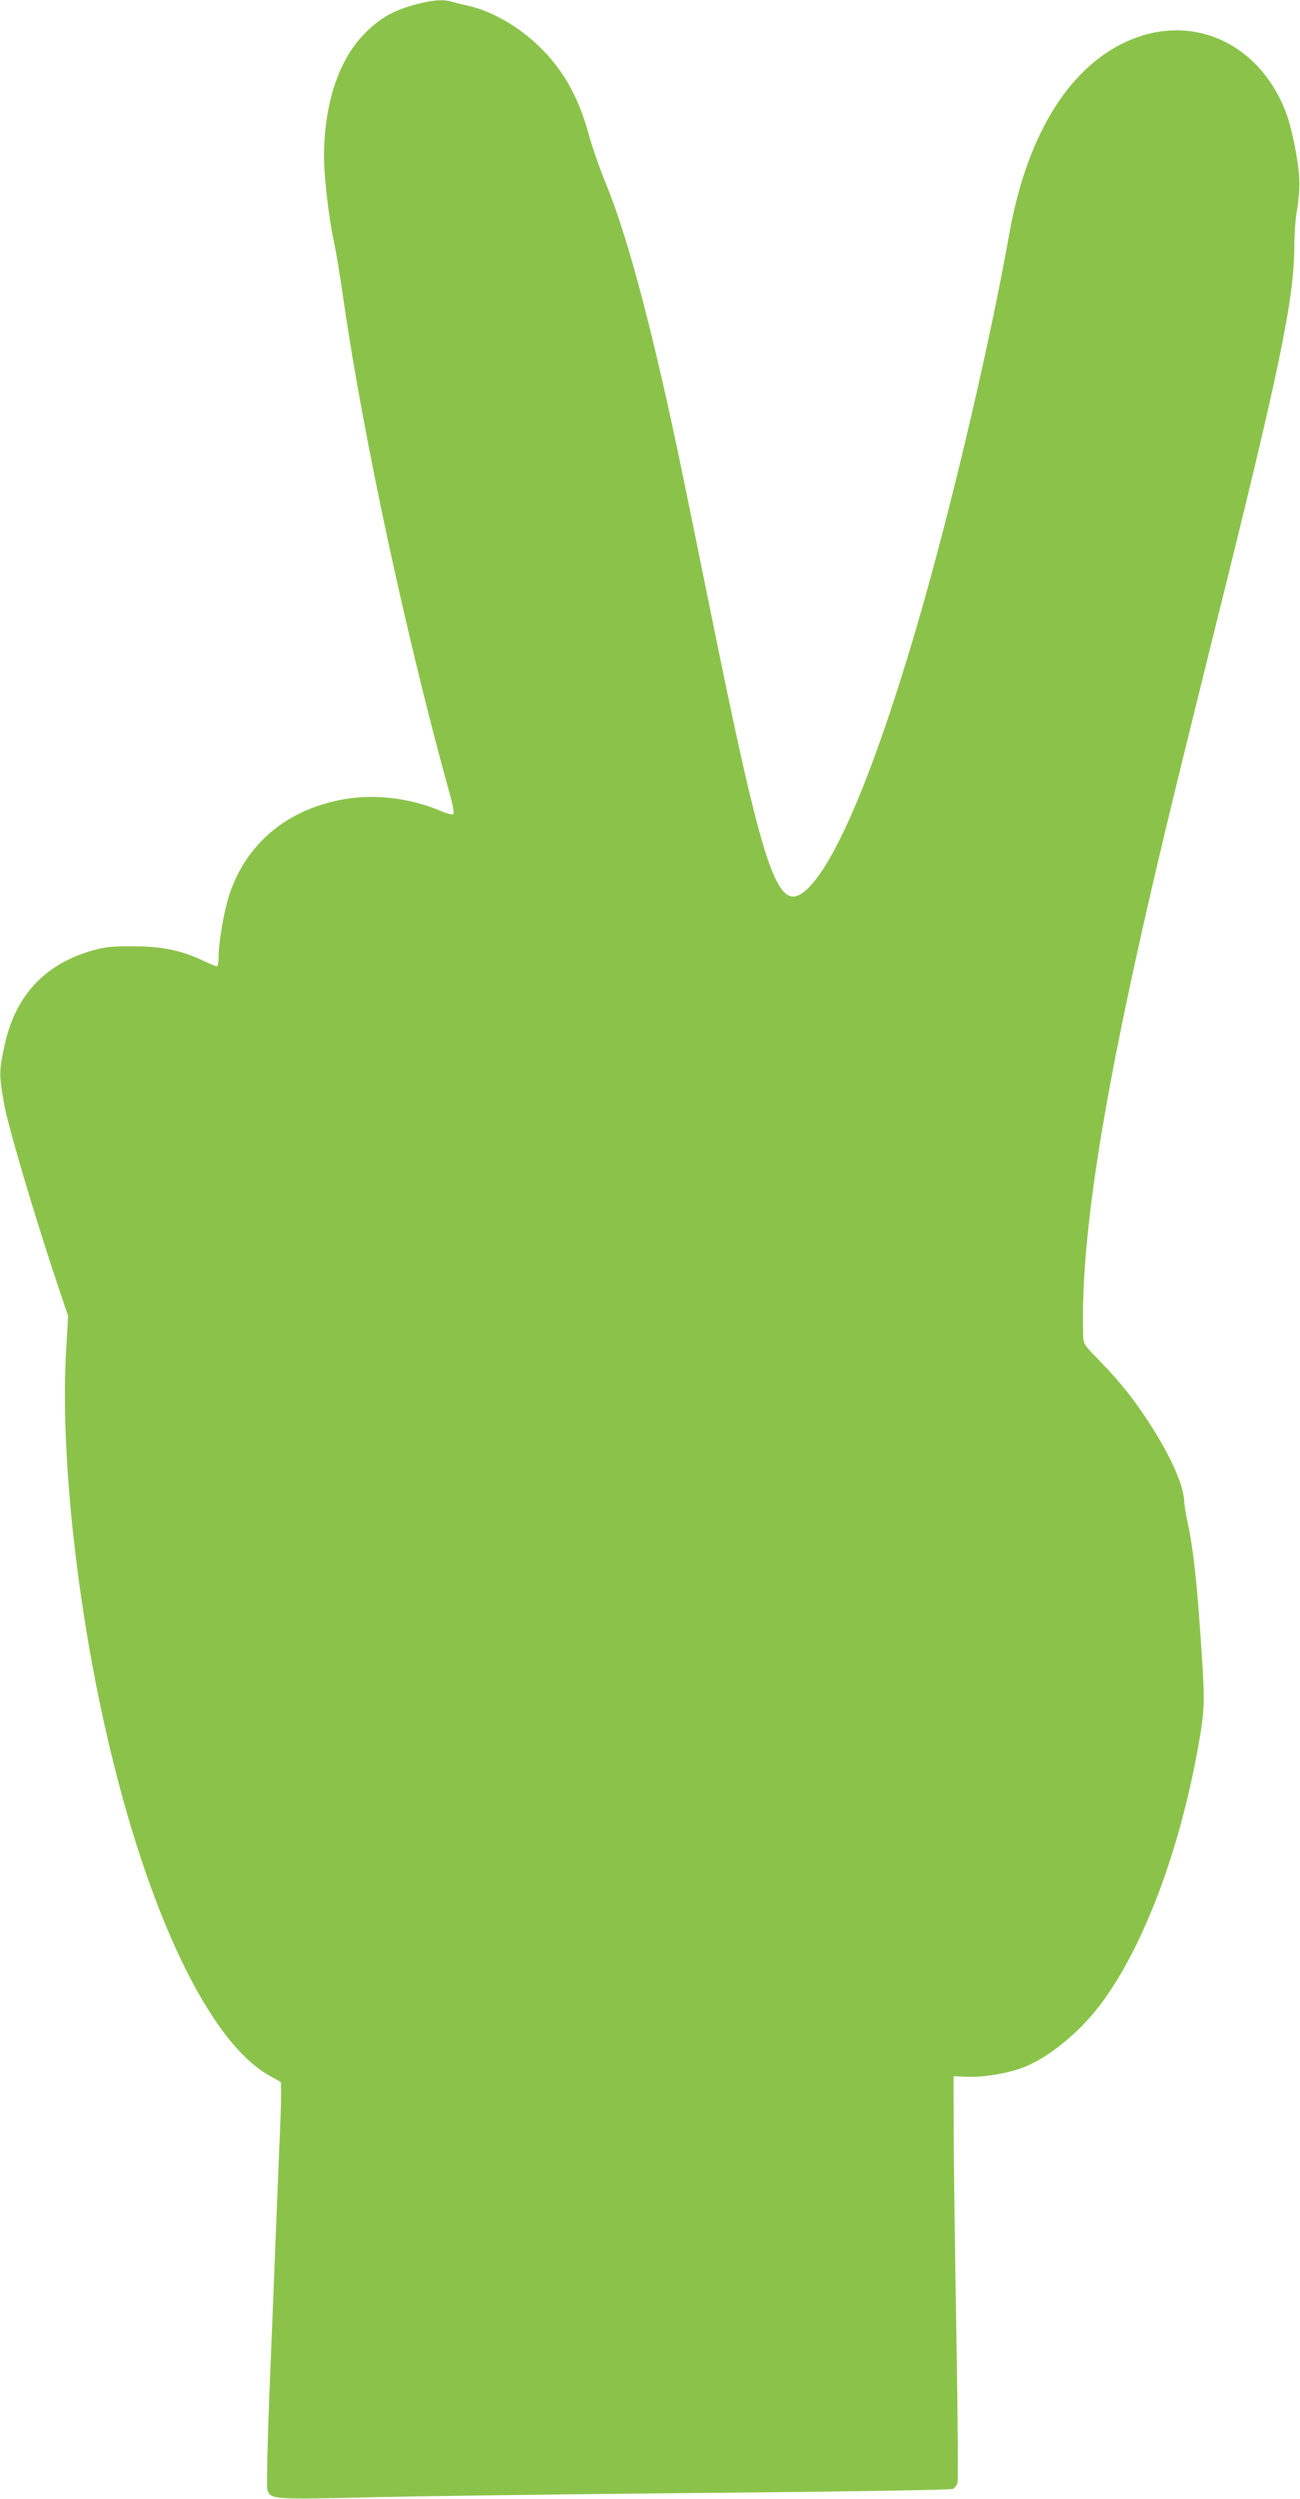
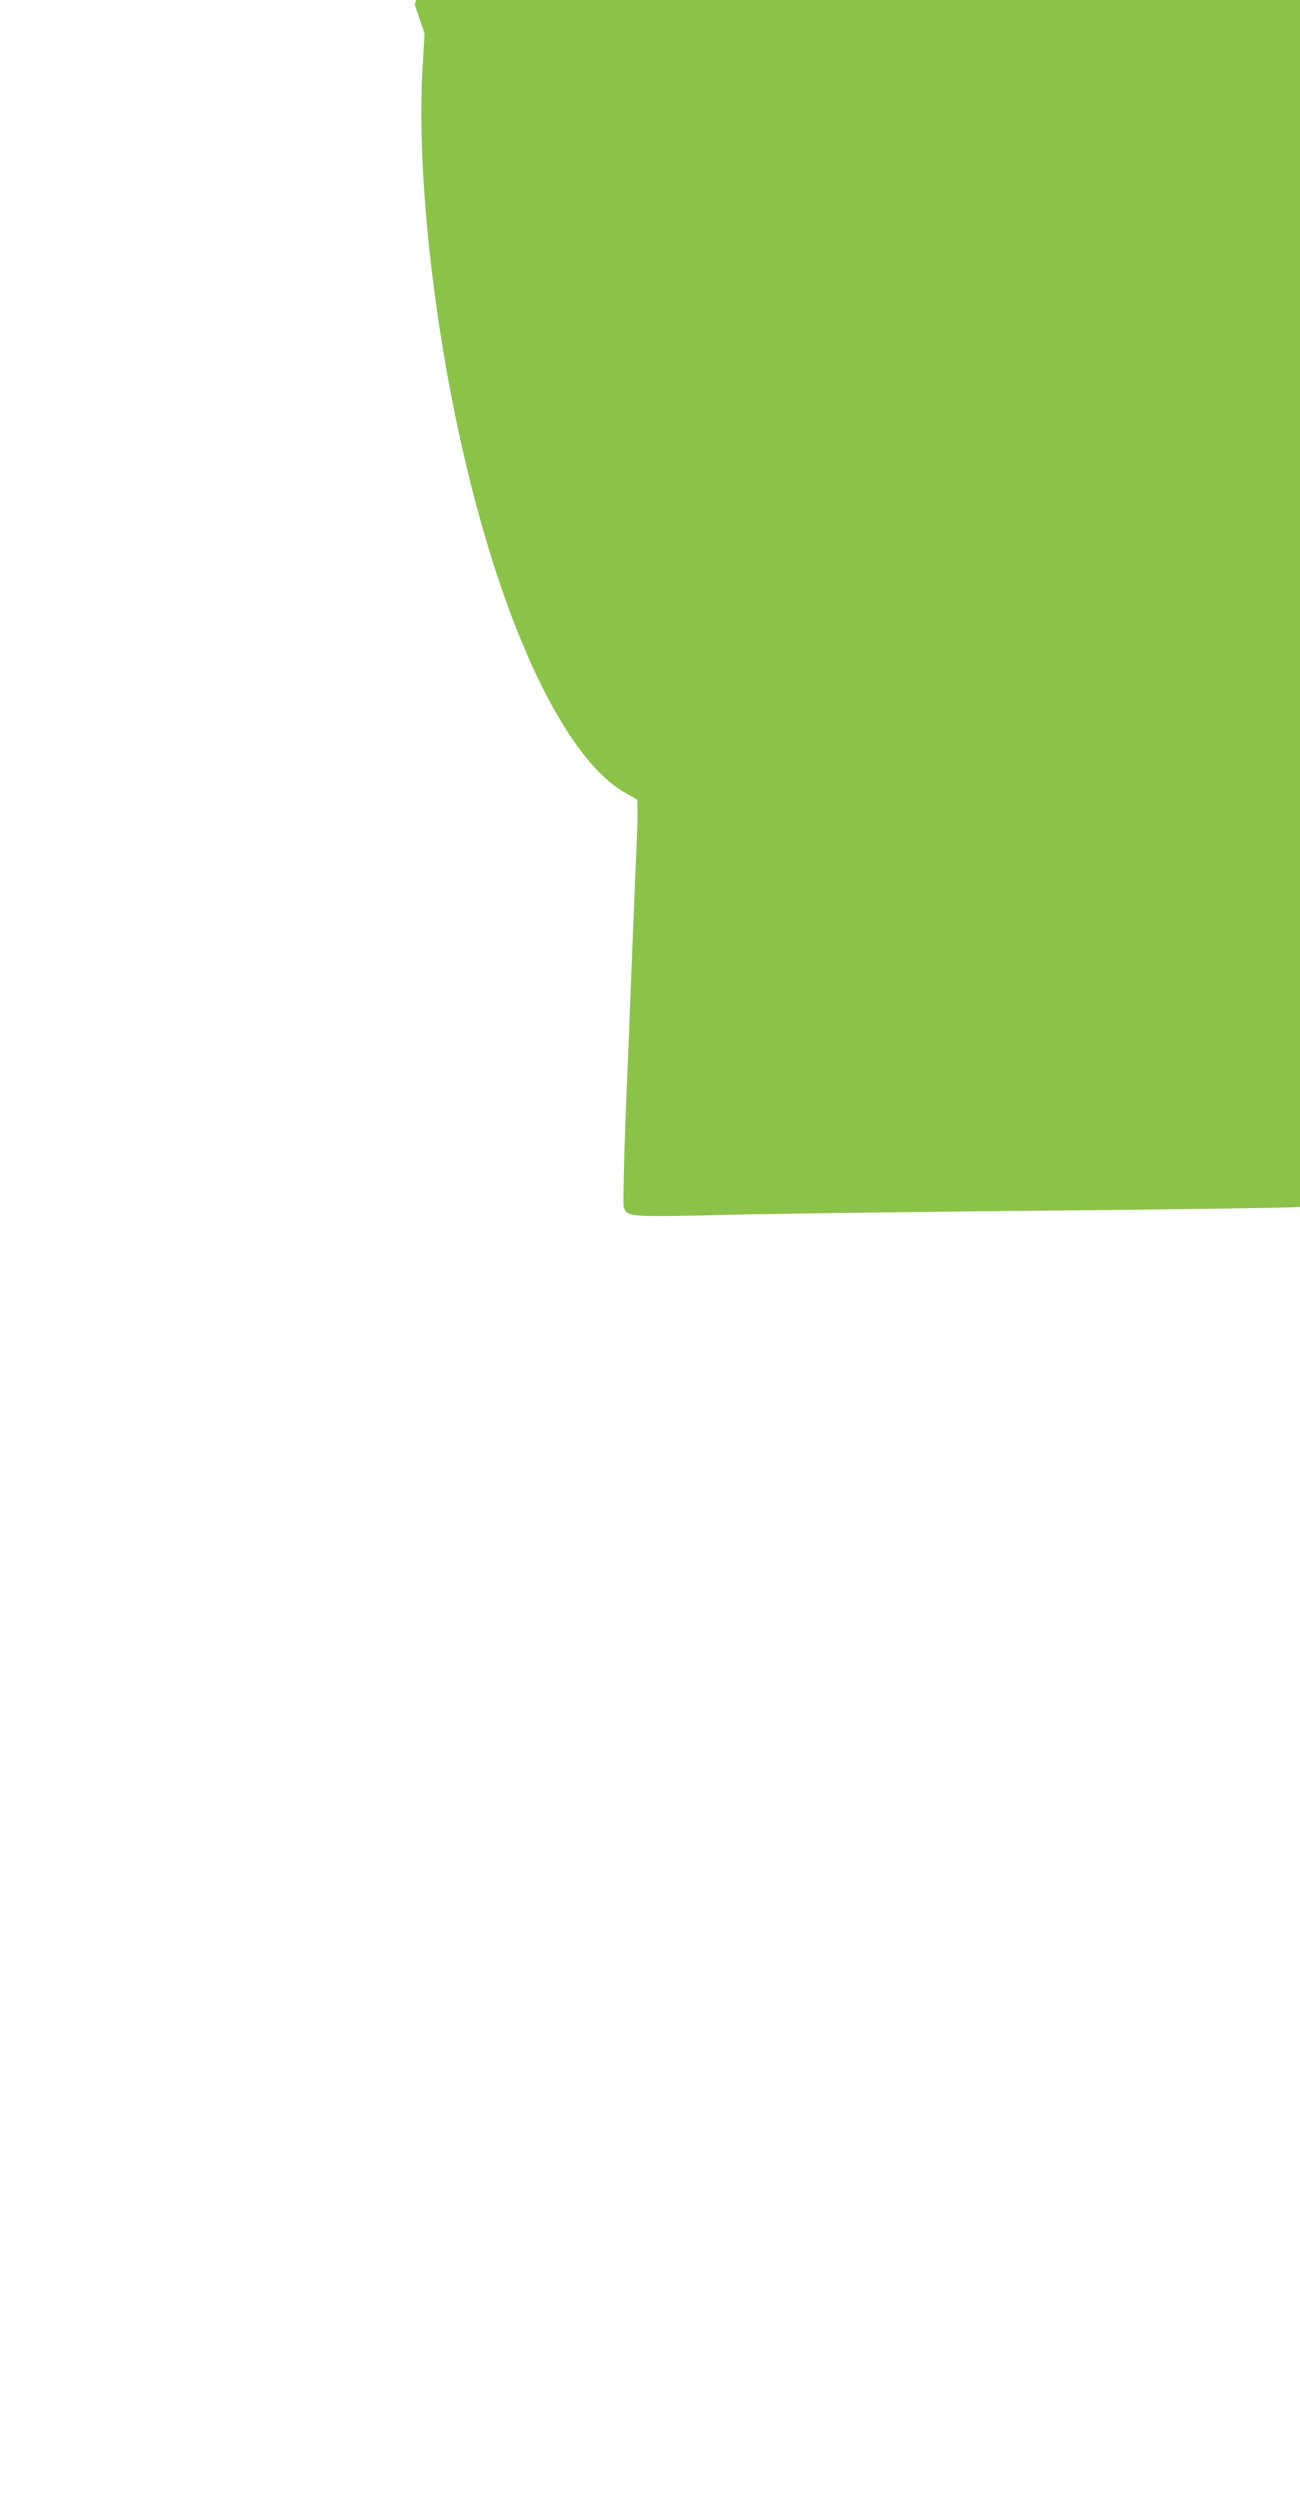
<svg xmlns="http://www.w3.org/2000/svg" version="1.0" width="666pt" height="1280pt" viewBox="0 0 666 1280" preserveAspectRatio="xMidYMid meet">
  <g transform="translate(0,1280) scale(0.1,-0.1)" fill="#8bc34a" stroke="none">
-     <path d="M2125 12776 c-110 -30 -179 -69 -255 -146 -135 -135 -210 -362 -210 -635 0 -102 25 -314 50 -430 11 -49 33 -182 49 -295 102 -711 324 -1740 547 -2544 14 -49 21 -92 17 -97 -4 -4 -35 4 -67 18 -154 65 -336 87 -494 59 -290 -51 -499 -225 -587 -488 -27 -83 -55 -243 -55 -320 0 -27 -4 -48 -9 -48 -5 0 -37 13 -72 30 -113 53 -209 72 -354 73 -106 1 -144 -3 -210 -21 -250 -72 -400 -235 -454 -497 -26 -123 -26 -141 0 -290 20 -115 162 -593 278 -938 l50 -148 -10 -172 c-31 -513 51 -1288 207 -1969 208 -911 525 -1575 831 -1748 l62 -35 1 -70 c0 -38 -4 -167 -10 -285 -5 -118 -14 -341 -20 -495 -6 -154 -19 -491 -30 -749 -10 -258 -15 -478 -10 -490 18 -49 21 -50 562 -37 277 6 1050 16 1718 22 674 6 1222 15 1232 20 9 5 20 18 23 30 4 12 2 343 -5 738 -7 394 -13 858 -14 1031 l-1 315 70 -3 c82 -3 207 17 287 48 125 47 283 175 391 316 231 304 425 829 518 1401 22 138 22 181 -7 580 -15 215 -36 388 -59 491 -8 34 -17 88 -19 120 -5 76 -63 209 -156 358 -88 141 -167 241 -277 354 -81 82 -83 86 -84 135 -14 513 109 1272 415 2555 41 173 158 648 259 1055 333 1336 406 1685 408 1963 0 59 5 132 10 162 21 125 21 193 -1 315 -11 66 -32 150 -44 187 -125 359 -459 528 -789 400 -317 -123 -544 -480 -636 -998 -95 -534 -273 -1301 -436 -1879 -233 -825 -457 -1369 -616 -1493 -137 -108 -209 106 -474 1413 -58 286 -124 608 -146 715 -149 723 -280 1219 -395 1500 -31 74 -69 184 -86 245 -50 184 -121 318 -232 433 -108 114 -257 203 -386 232 -30 7 -68 16 -84 21 -45 14 -104 9 -191 -15z" />
+     <path d="M2125 12776 l50 -148 -10 -172 c-31 -513 51 -1288 207 -1969 208 -911 525 -1575 831 -1748 l62 -35 1 -70 c0 -38 -4 -167 -10 -285 -5 -118 -14 -341 -20 -495 -6 -154 -19 -491 -30 -749 -10 -258 -15 -478 -10 -490 18 -49 21 -50 562 -37 277 6 1050 16 1718 22 674 6 1222 15 1232 20 9 5 20 18 23 30 4 12 2 343 -5 738 -7 394 -13 858 -14 1031 l-1 315 70 -3 c82 -3 207 17 287 48 125 47 283 175 391 316 231 304 425 829 518 1401 22 138 22 181 -7 580 -15 215 -36 388 -59 491 -8 34 -17 88 -19 120 -5 76 -63 209 -156 358 -88 141 -167 241 -277 354 -81 82 -83 86 -84 135 -14 513 109 1272 415 2555 41 173 158 648 259 1055 333 1336 406 1685 408 1963 0 59 5 132 10 162 21 125 21 193 -1 315 -11 66 -32 150 -44 187 -125 359 -459 528 -789 400 -317 -123 -544 -480 -636 -998 -95 -534 -273 -1301 -436 -1879 -233 -825 -457 -1369 -616 -1493 -137 -108 -209 106 -474 1413 -58 286 -124 608 -146 715 -149 723 -280 1219 -395 1500 -31 74 -69 184 -86 245 -50 184 -121 318 -232 433 -108 114 -257 203 -386 232 -30 7 -68 16 -84 21 -45 14 -104 9 -191 -15z" />
  </g>
</svg>